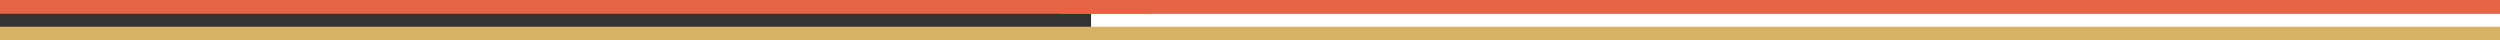
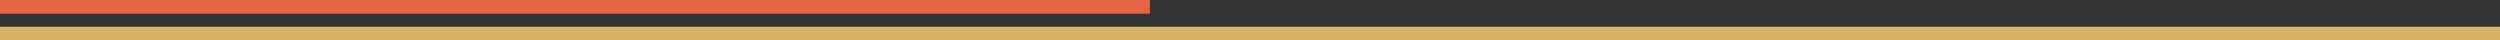
<svg xmlns="http://www.w3.org/2000/svg" version="1.1" id="_レイヤー_2" x="0px" y="0px" viewBox="0 0 327.2 5.3" style="enable-background:new 0 0 327.2 5.3;" xml:space="preserve">
  <rect x="0" y="0" width="327.2" height="5.3" fill="#333333" stroke="none" />
  <style type="text/css">
	.st0{fill:#E66446;}
	.st1{fill:#FFFFFF;}
	.st2{fill:#D7B365;}
</style>
-   <rect x="138.8" y="0" class="st0" width="188.4" height="1.8" />
-   <rect x="142.8" y="1.8" class="st1" width="184.4" height="1.8" />
  <rect y="3.5" class="st2" width="327.2" height="1.8" />
  <rect y="0" class="st0" width="150.5" height="1.8" />
</svg>